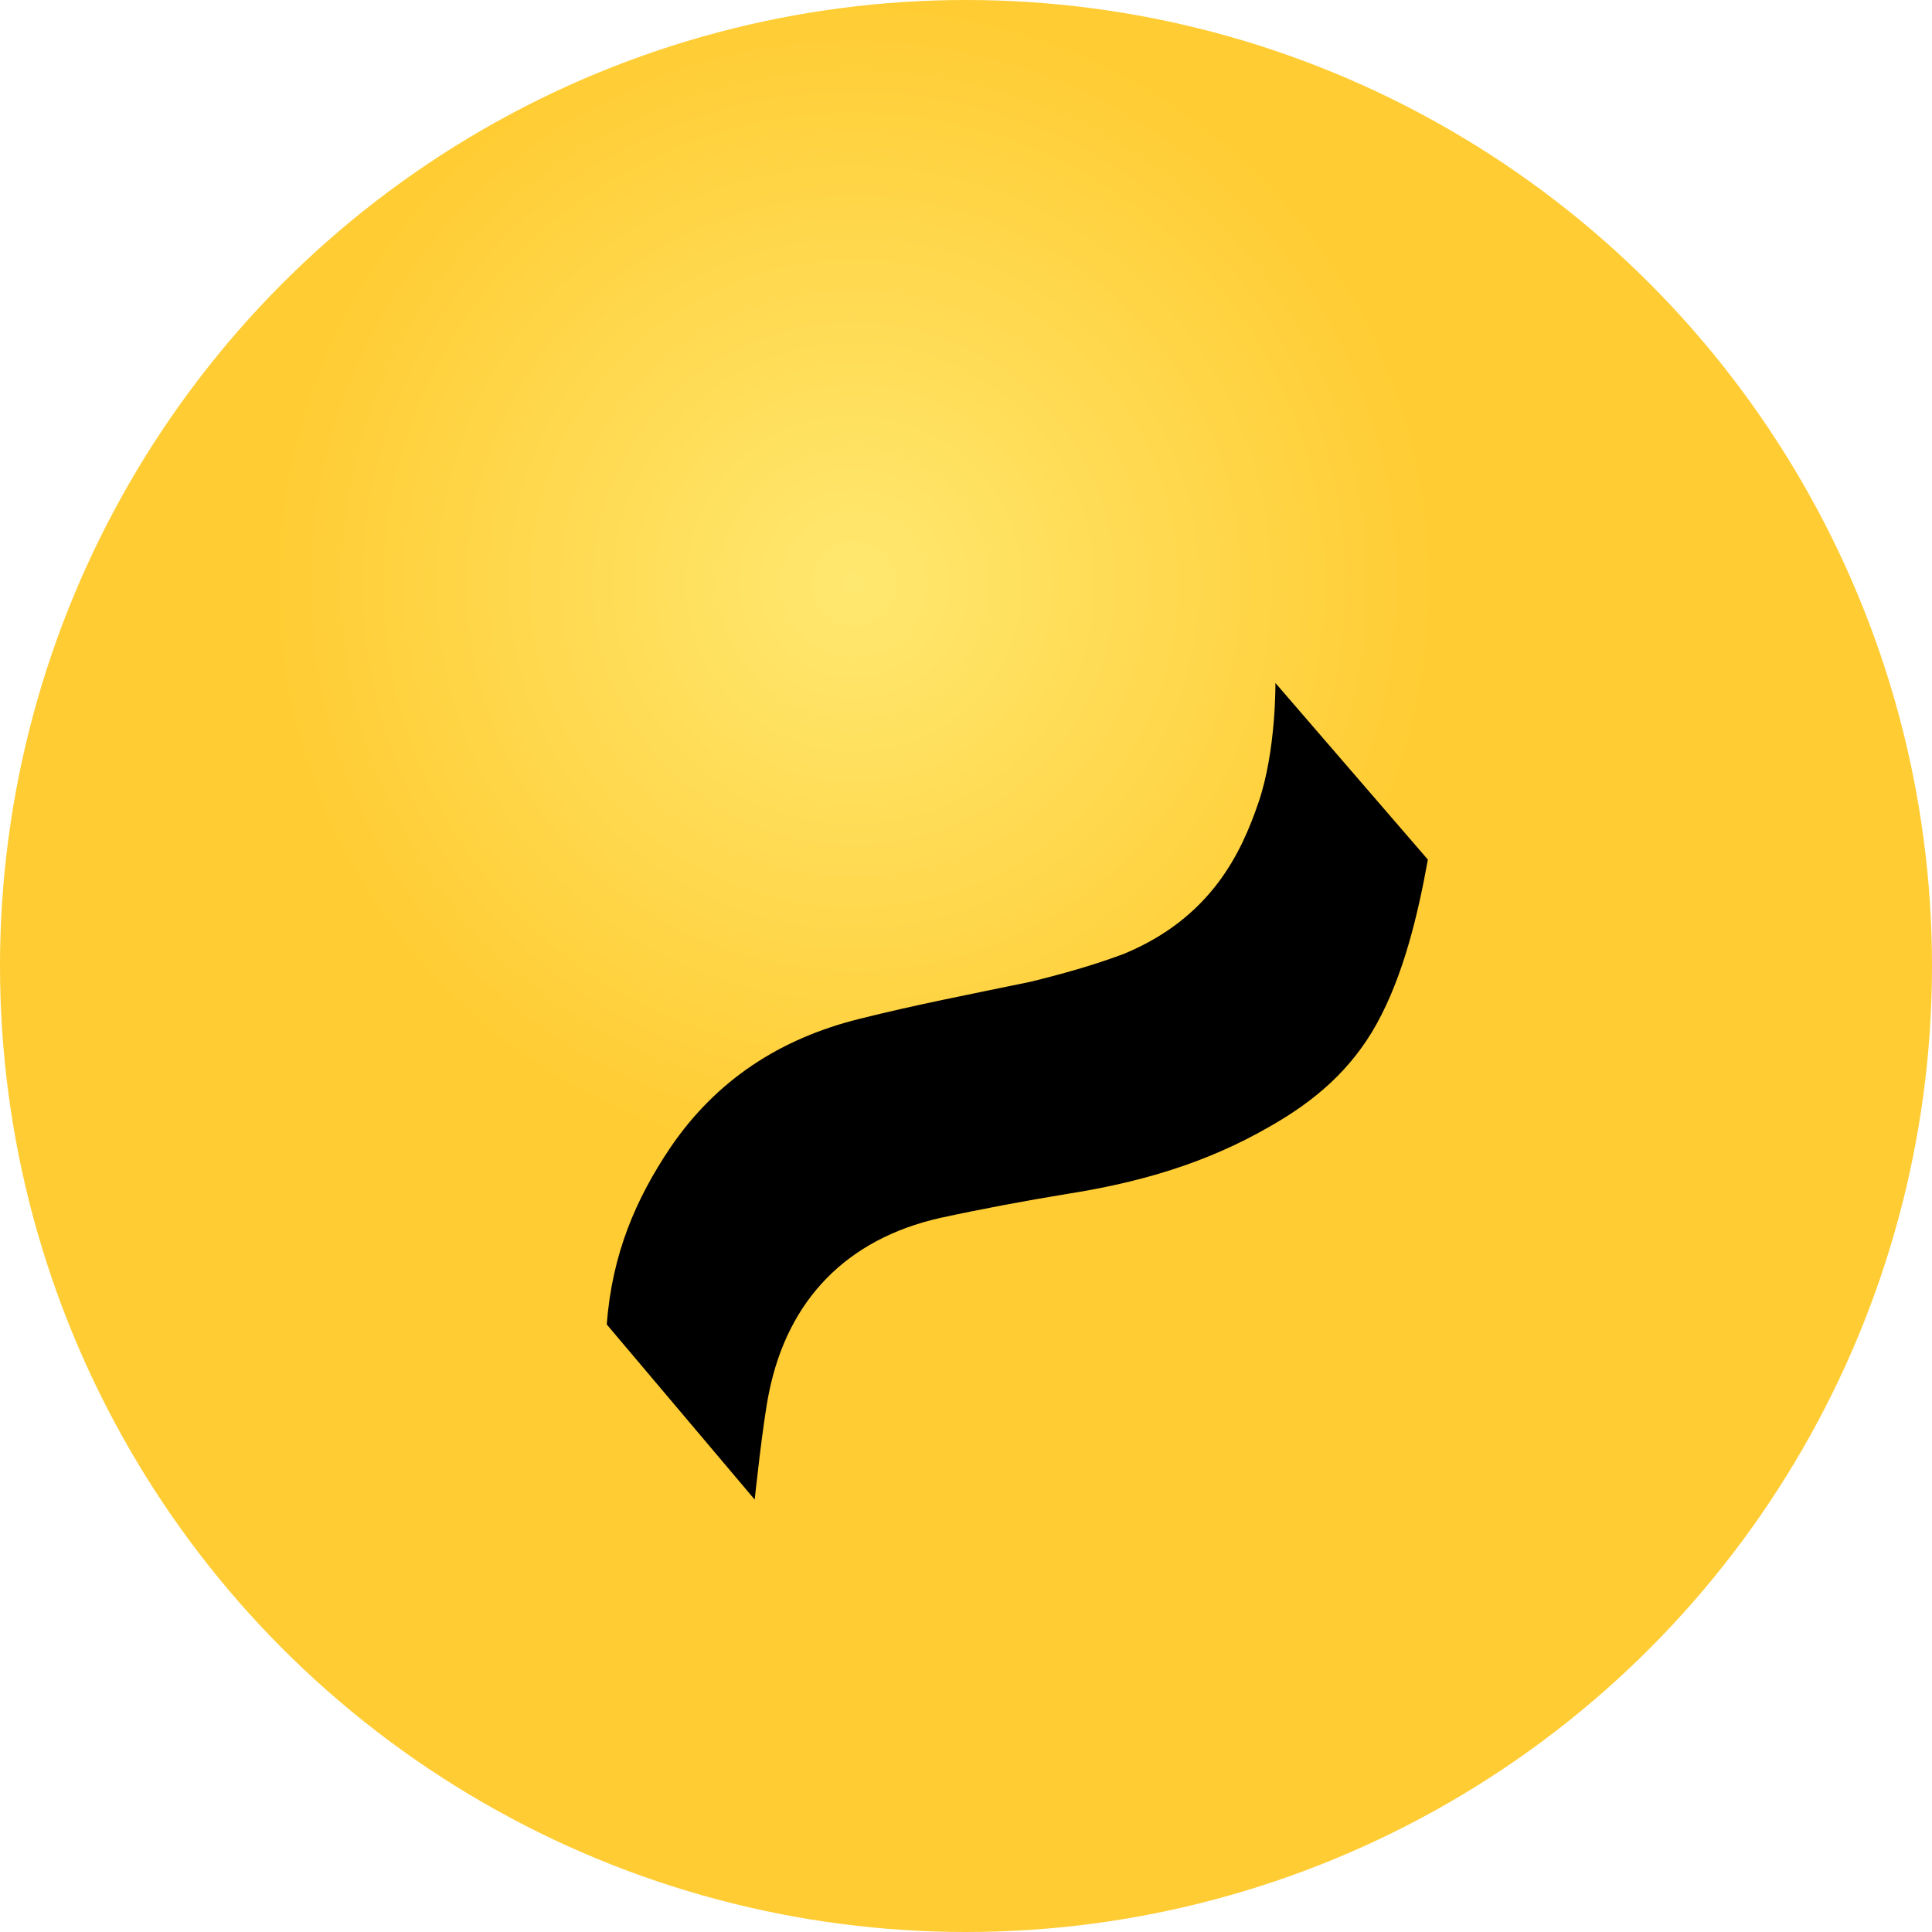
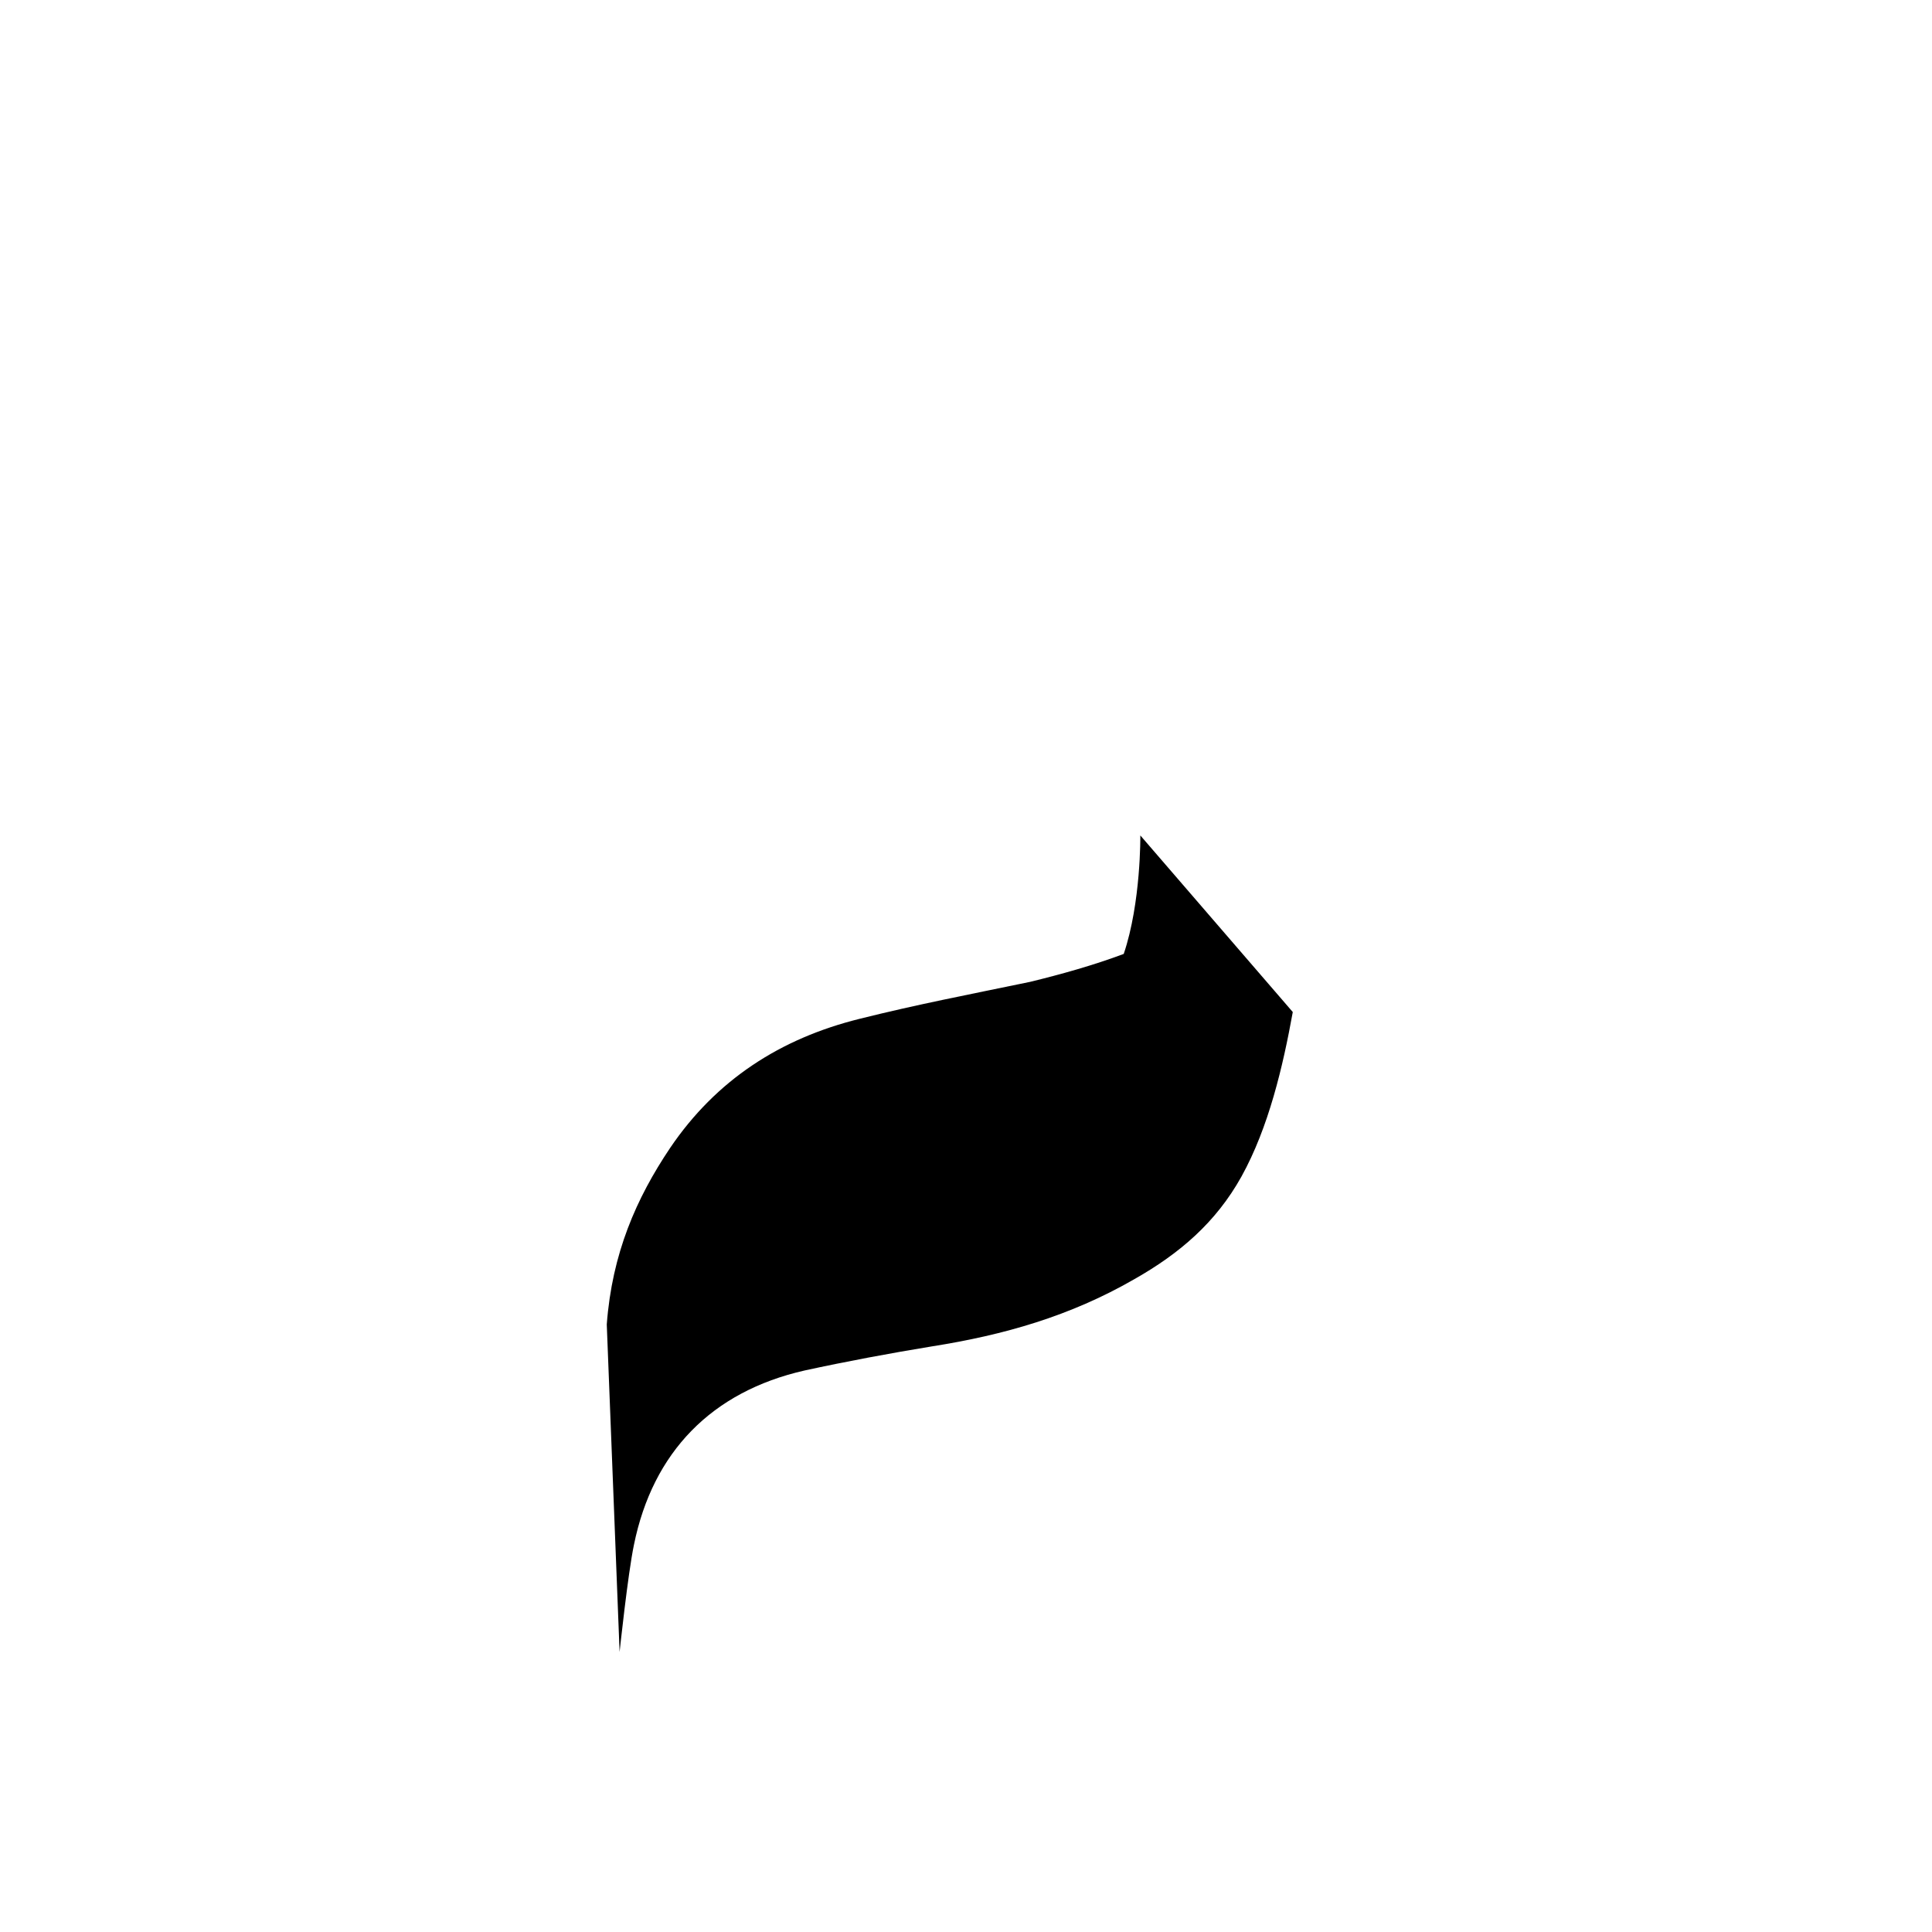
<svg xmlns="http://www.w3.org/2000/svg" version="1.1" id="Layer_1" x="0px" y="0px" viewBox="0 0 512 512" style="enable-background:new 0 0 512 512;" xml:space="preserve">
  <style type="text/css">
	.st0{fill:url(#SVGID_1_);}
</style>
  <g>
    <radialGradient id="SVGID_1_" cx="3.096" cy="511.649" r="2" gradientTransform="matrix(77.72 0 0 77.72 -14.379 -39610.723)" gradientUnits="userSpaceOnUse">
      <stop offset="0" style="stop-color:#FFE870" />
      <stop offset="1" style="stop-color:#FFCC33" />
    </radialGradient>
-     <circle class="st0" cx="256" cy="256" r="256" />
-     <path d="M160.8,351c1.4-18.8,7.8-33.4,16.8-46.8c12.2-18,29.2-29,50.2-34.2c15.2-3.8,28.8-6.4,45.2-9.8c8.2-2,16.8-4.4,24.8-7.4   c23.2-9.6,31.2-26.8,35.8-40.4c4.6-13.6,4.4-31.4,4.4-31.4l40.4,46.8c-2.6,14.4-6.4,30.6-13.6,43.6c-6.8,12.2-16.4,20.4-28.4,27.2   c-17,9.8-34.6,14.8-53.6,17.8c-11,1.8-22.8,4-33.8,6.4c-24.6,5.6-40.2,21.6-45.2,46.2c-1.6,7.6-3.8,28.4-3.8,28.4L160.8,351z" />
+     <path d="M160.8,351c1.4-18.8,7.8-33.4,16.8-46.8c12.2-18,29.2-29,50.2-34.2c15.2-3.8,28.8-6.4,45.2-9.8c8.2-2,16.8-4.4,24.8-7.4   c4.6-13.6,4.4-31.4,4.4-31.4l40.4,46.8c-2.6,14.4-6.4,30.6-13.6,43.6c-6.8,12.2-16.4,20.4-28.4,27.2   c-17,9.8-34.6,14.8-53.6,17.8c-11,1.8-22.8,4-33.8,6.4c-24.6,5.6-40.2,21.6-45.2,46.2c-1.6,7.6-3.8,28.4-3.8,28.4L160.8,351z" />
  </g>
</svg>